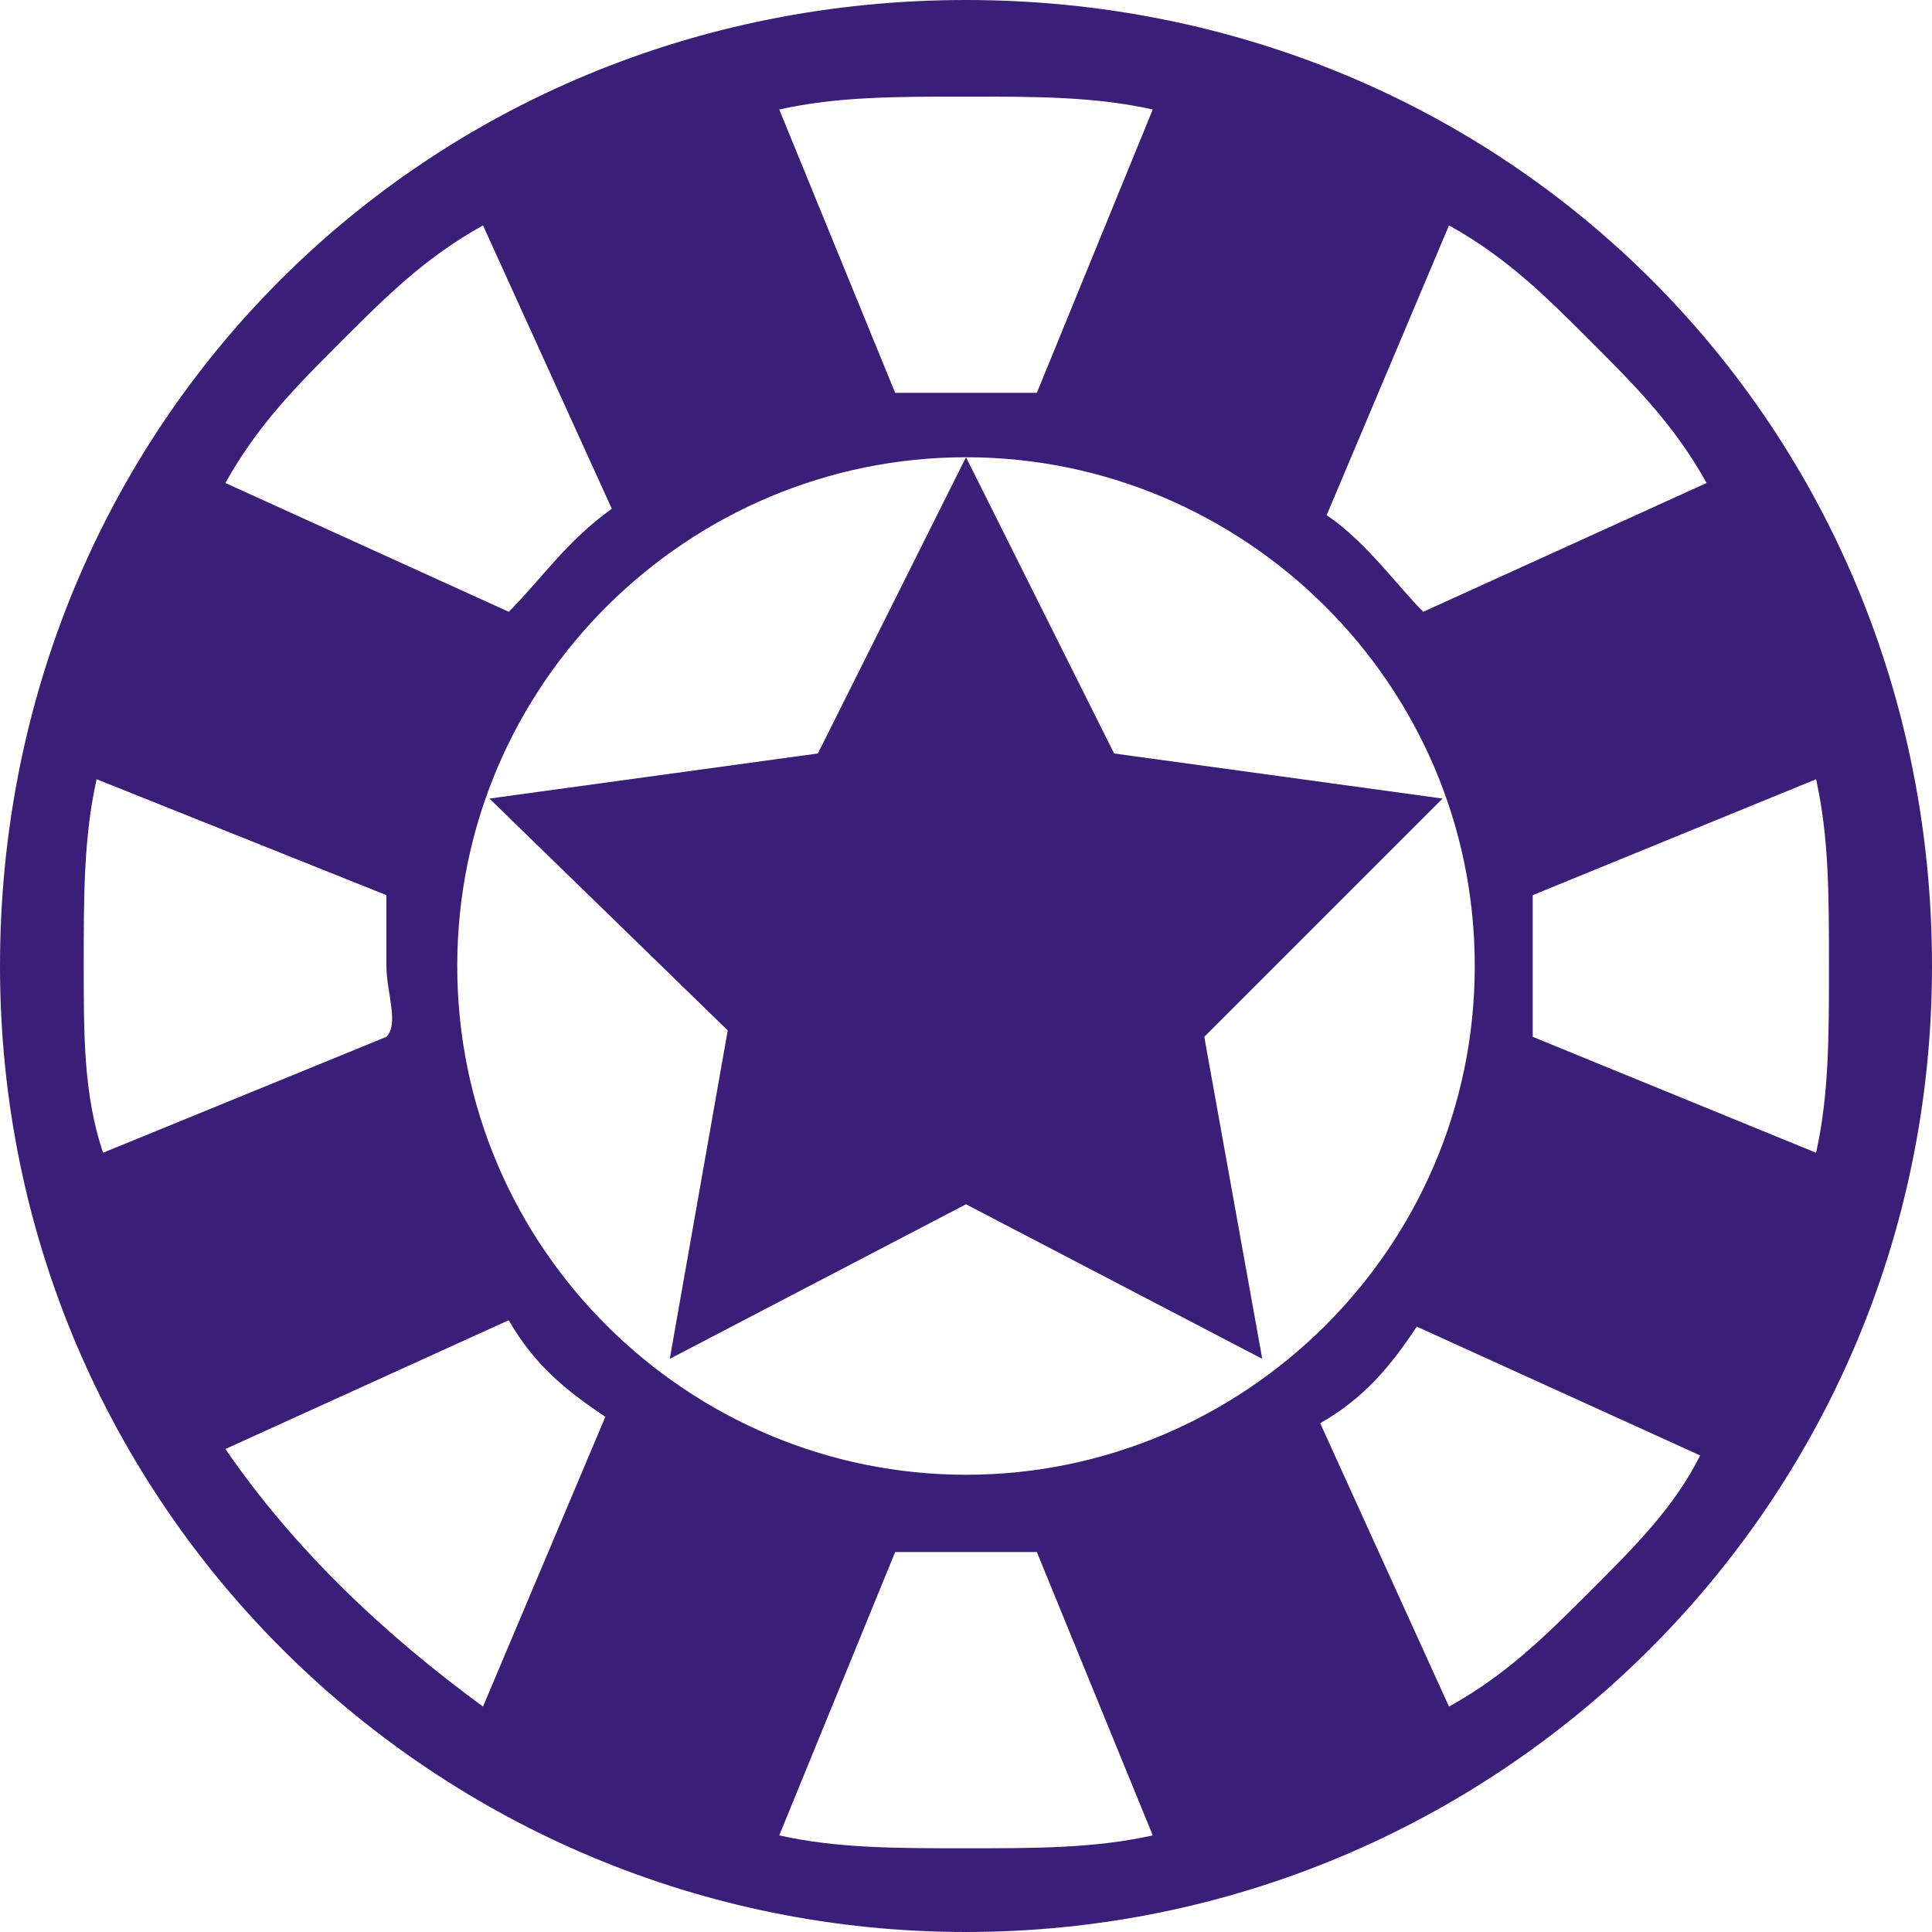
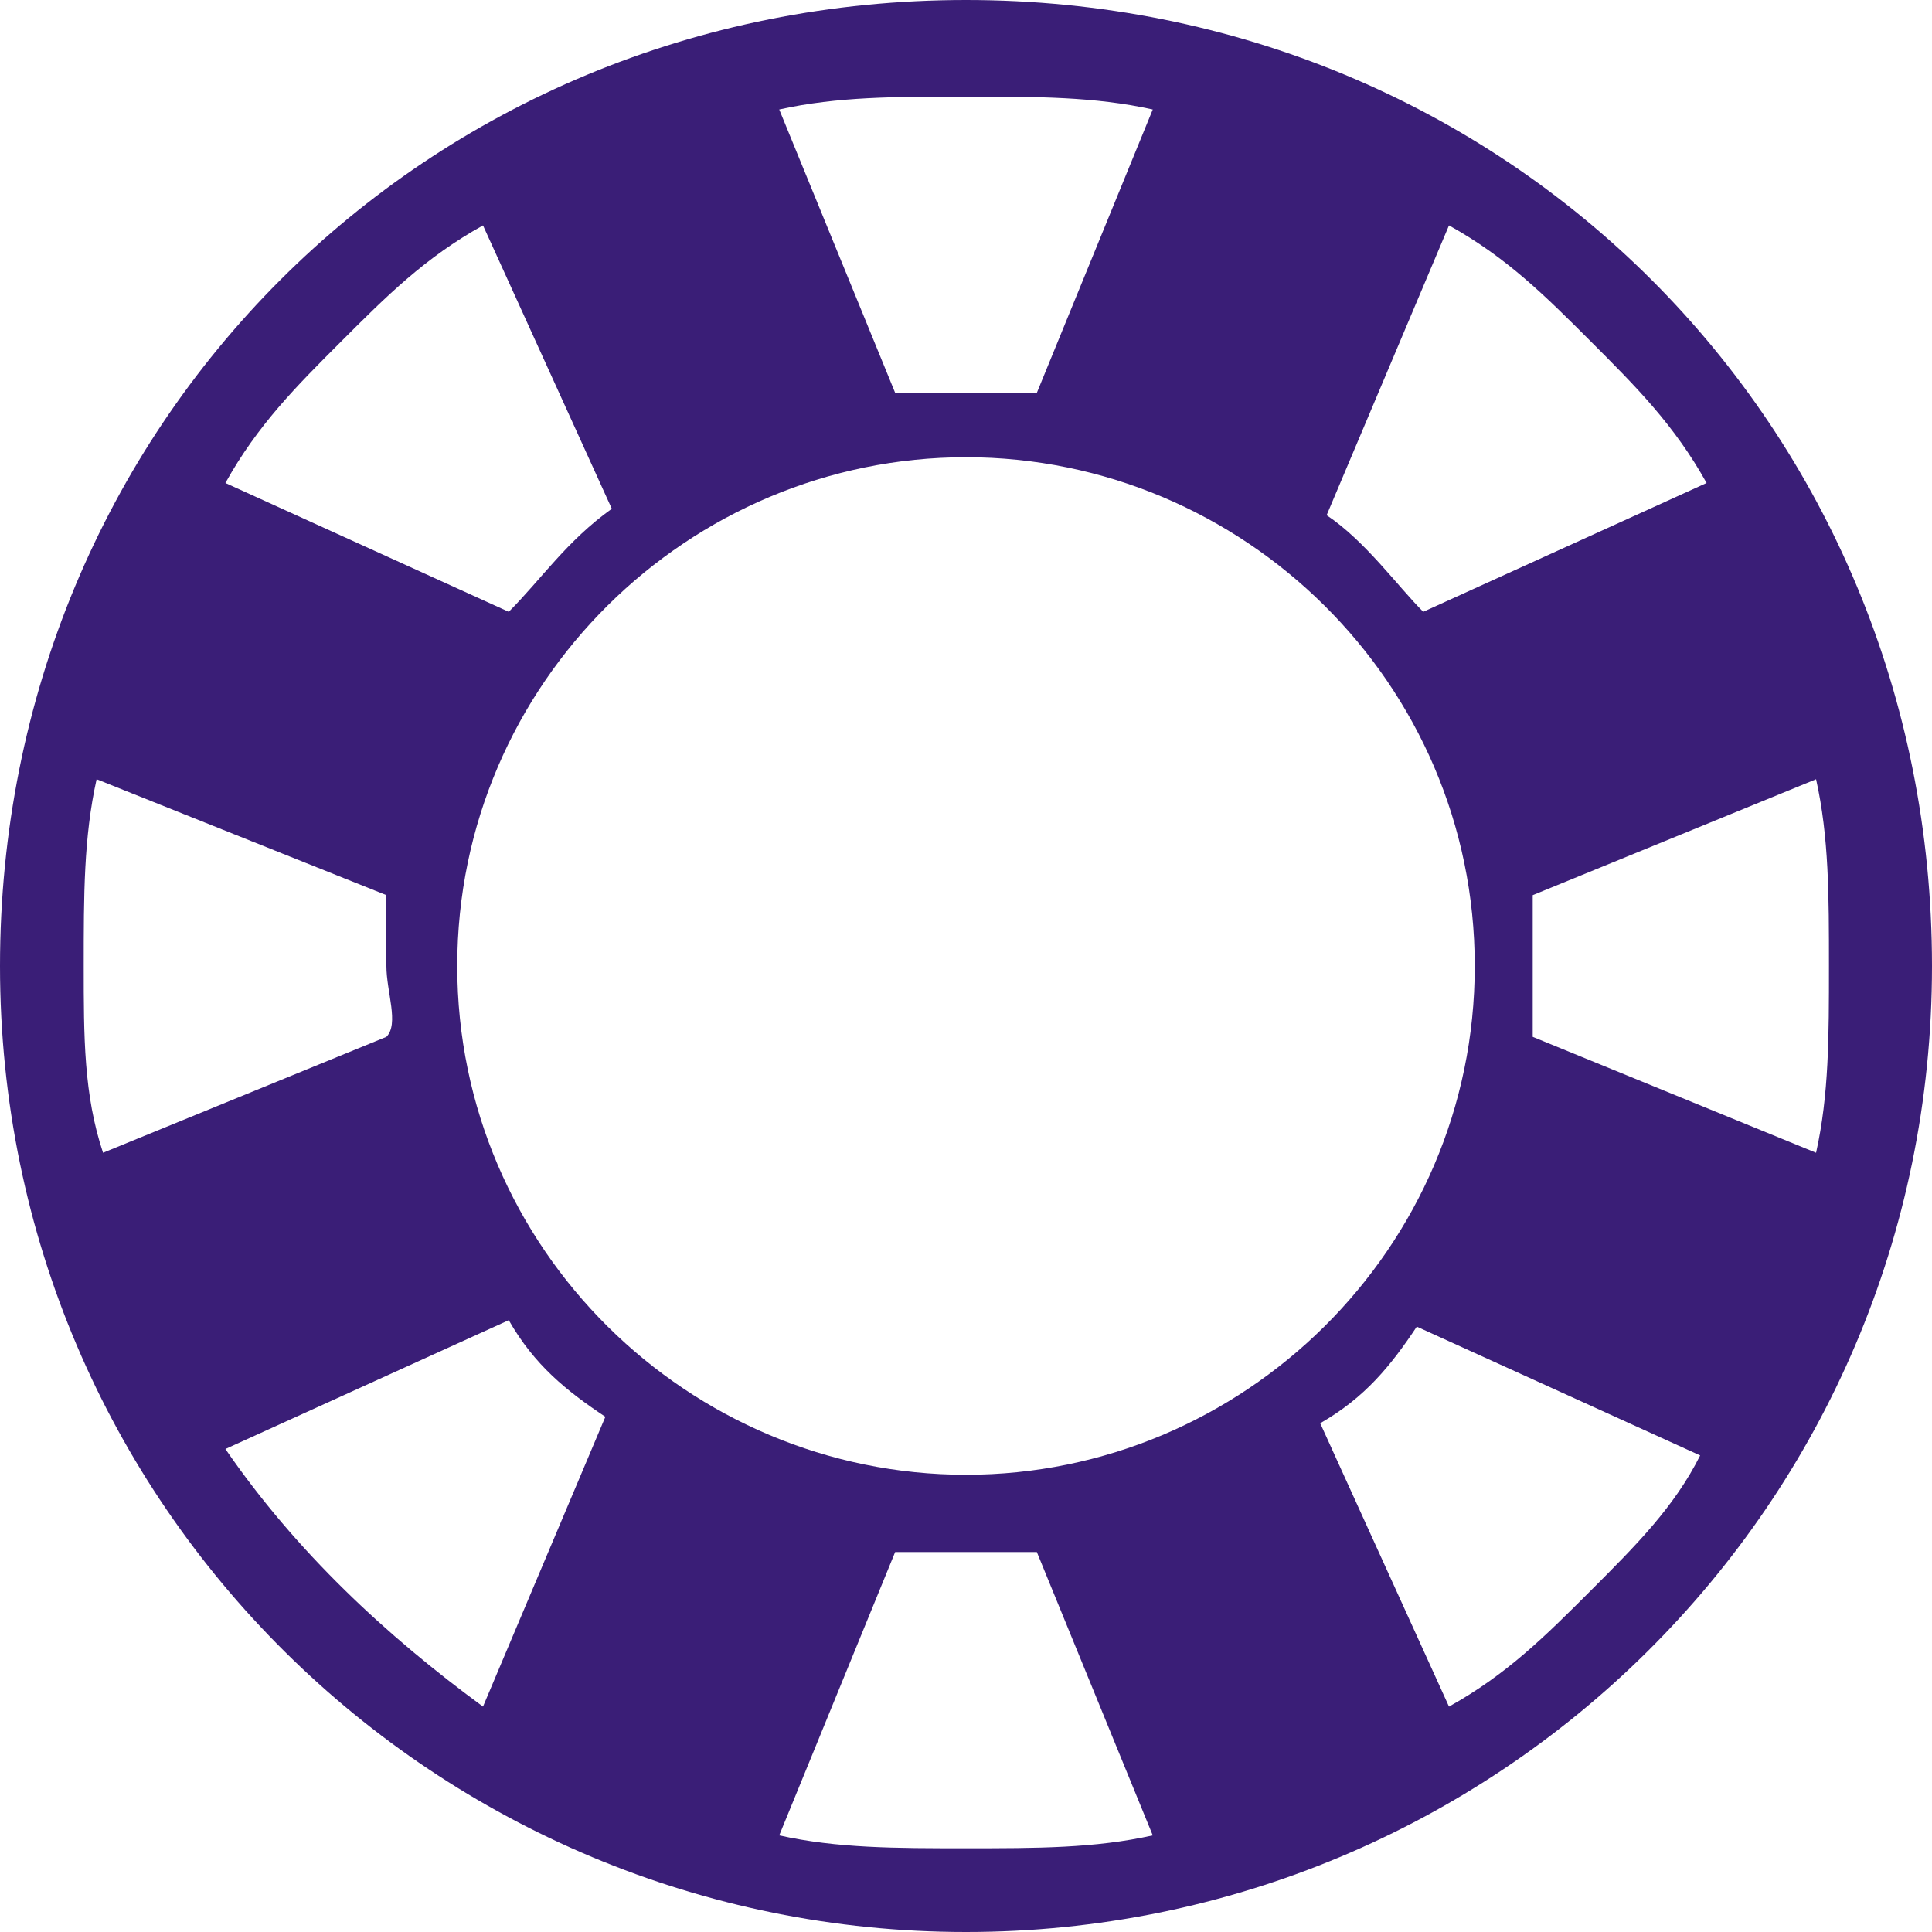
<svg xmlns="http://www.w3.org/2000/svg" version="1.1" id="Layer_1" x="0px" y="0px" width="30px" height="30px" viewBox="0 0 30 30" style="enable-background:new 0 0 30 30;" xml:space="preserve">
  <style type="text/css">
	.st0{fill:#3A1E77;}
</style>
  <g>
    <path class="st0" d="M15,0C6.6,0,0,6.6,0,15c0,8.4,6.8,15,15,15s15-6.6,15-15C30,6.6,23.4,0,15,0z M22.5,3.5   C23.4,4,24,4.6,24.7,5.3C25.4,6,26,6.6,26.5,7.5l-4.4,2c-0.4-0.4-0.9-1.1-1.5-1.5L22.5,3.5z M22.9,15c0,4.4-3.6,7.9-7.9,7.9   S7.1,19.4,7.1,15s3.6-7.9,7.9-7.9S22.9,10.6,22.9,15z M15,1.5c1.1,0,2,0,2.9,0.2l-1.8,4.4c-0.4,0-0.7,0-1.1,0s-0.7,0-1.1,0   l-1.8-4.4C13,1.5,13.9,1.5,15,1.5z M5.3,5.3C6,4.6,6.6,4,7.5,3.5l2,4.4C8.8,8.4,8.4,9,7.9,9.5l-4.4-2C4,6.6,4.6,6,5.3,5.3z M1.3,15   c0-1.1,0-2,0.2-2.9L6,13.9c0,0.4,0,0.7,0,1.1c0,0.4,0.2,0.9,0,1.1l-4.4,1.8C1.3,17,1.3,16.1,1.3,15z M7.5,26.5   c-1.5-1.1-2.9-2.4-4-4l4.4-2c0.4,0.7,0.9,1.1,1.5,1.5L7.5,26.5z M15,28.7c-1.1,0-2,0-2.9-0.2l1.8-4.4c0.4,0,0.7,0,1.1,0   s0.7,0,1.1,0l1.8,4.4C17,28.7,16.1,28.7,15,28.7z M24.7,24.7c-0.7,0.7-1.3,1.3-2.2,1.8l-2-4.4c0.7-0.4,1.1-0.9,1.5-1.5l4.4,2   C26,23.4,25.4,24,24.7,24.7z M23.8,16.1c0-0.4,0-0.7,0-1.1c0-0.4,0-0.7,0-1.1l4.4-1.8c0.2,0.9,0.2,1.8,0.2,2.9s0,2-0.2,2.9   L23.8,16.1z" />
  </g>
-   <polygon class="st0" points="22.4,12.4 17.3,11.7 15,7.1 12.7,11.7 7.6,12.4 11.3,16 10.4,21.1 15,18.7 19.6,21.1 18.7,16.1 " />
</svg>